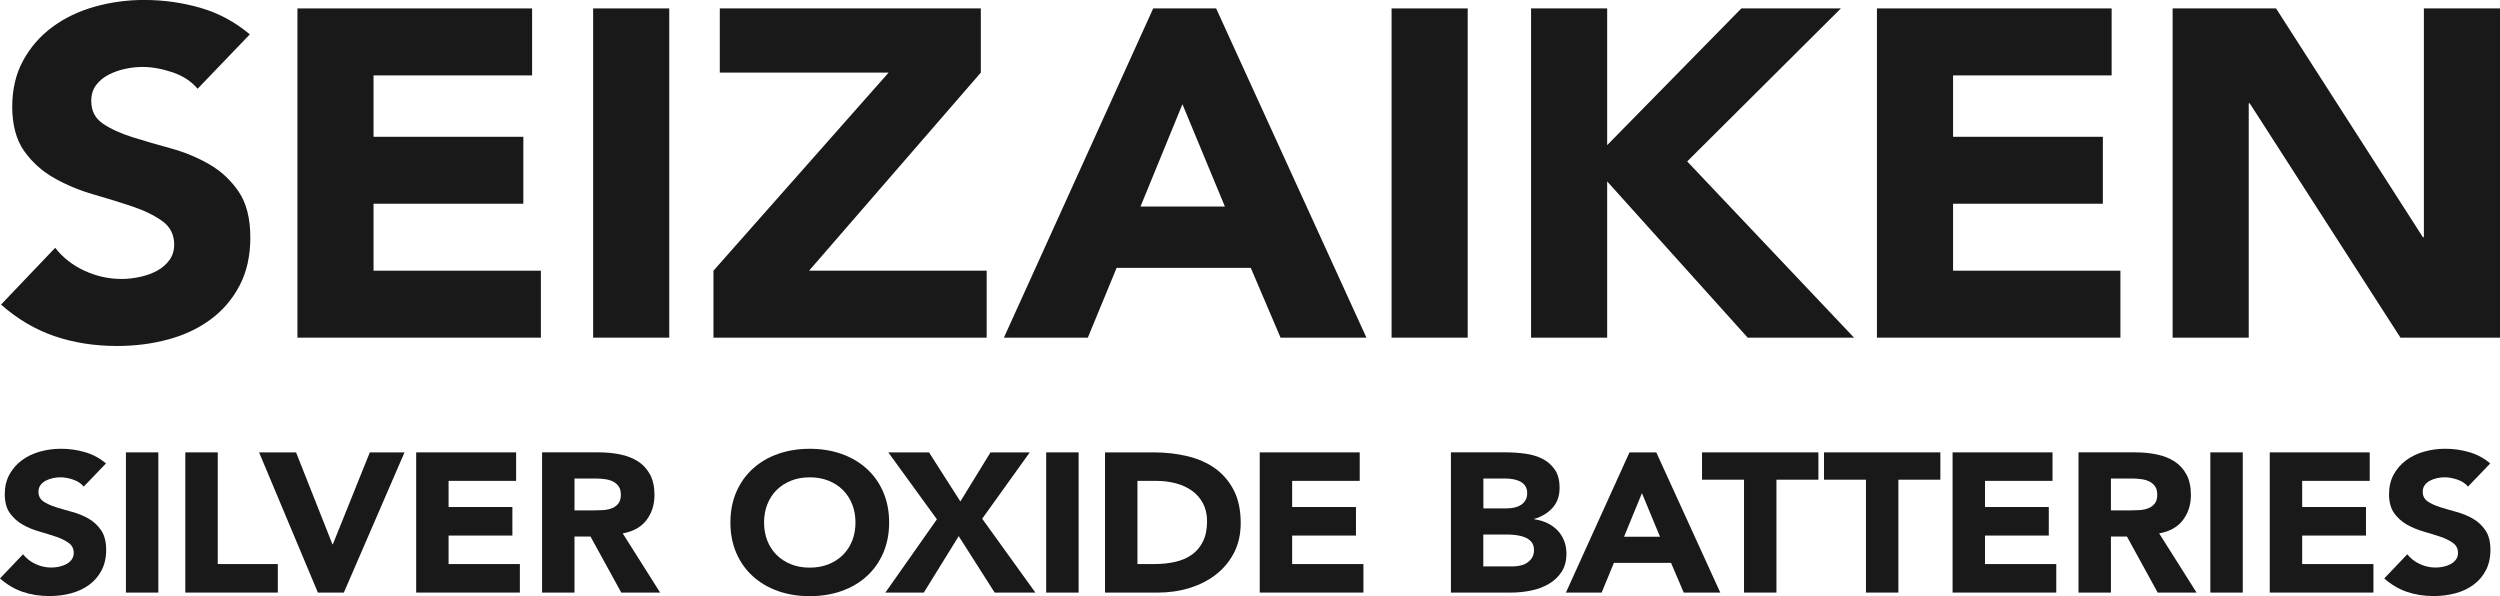
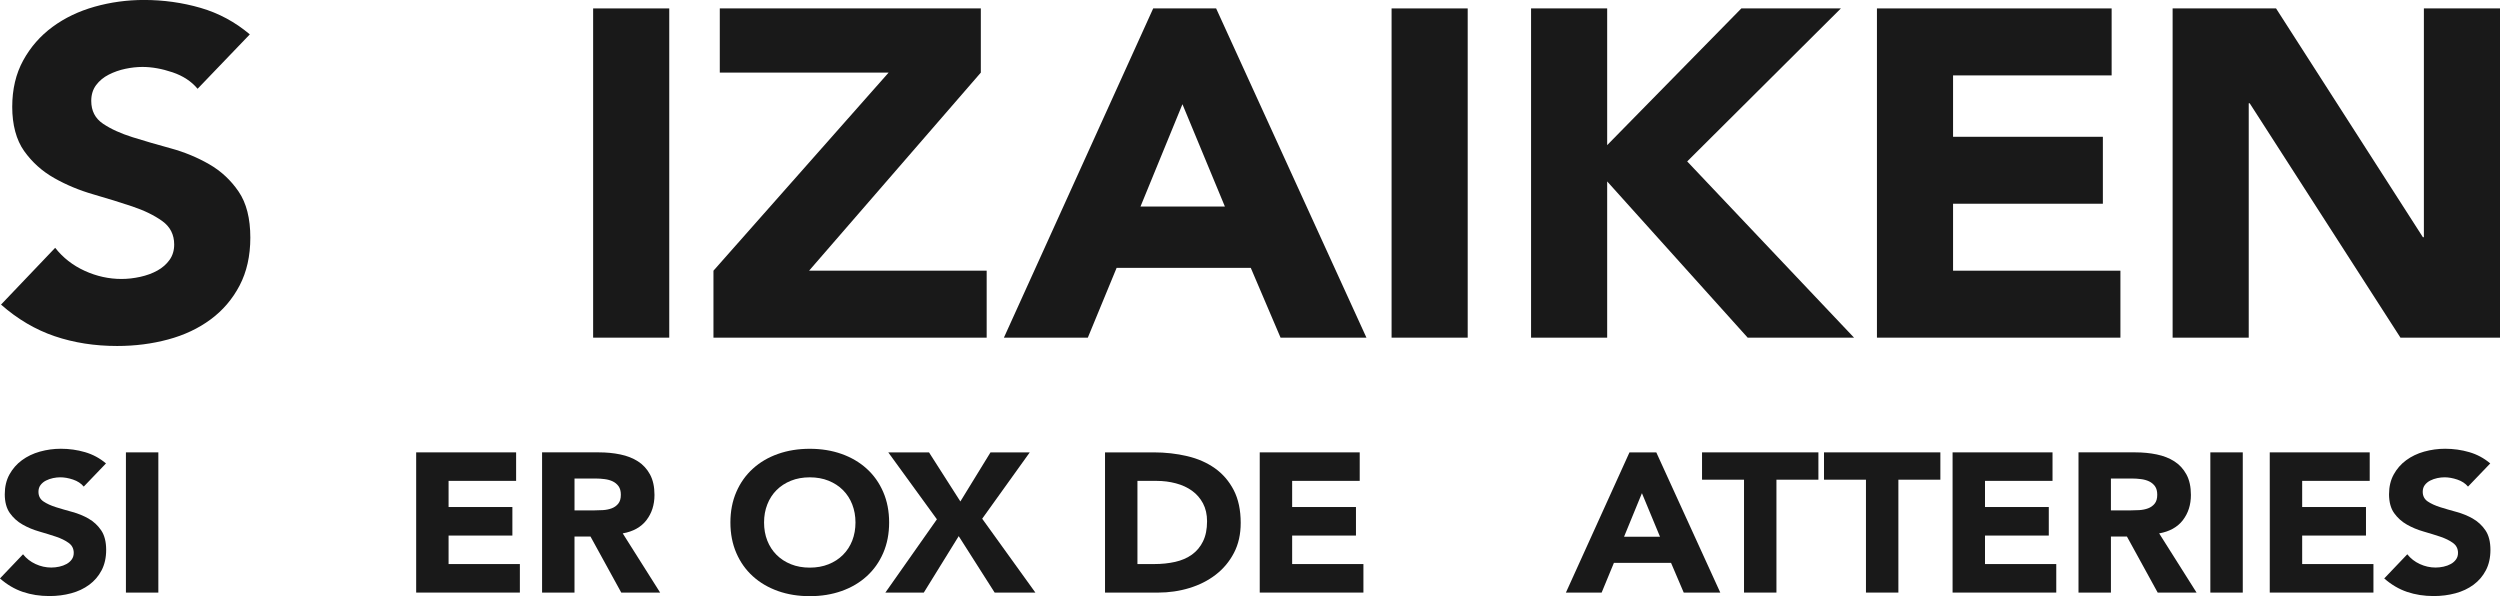
<svg xmlns="http://www.w3.org/2000/svg" id="Capa_2" data-name="Capa 2" viewBox="0 0 1300 310">
  <defs>
    <style>
      .cls-1 {
        fill: #191919;
      }
    </style>
  </defs>
  <g id="Capa_1-2" data-name="Capa 1">
    <g>
      <path class="cls-1" d="M124.59,148.47c3.71-7.09,5.58-15.38,5.58-24.89,0-10-2.02-17.98-6.08-23.94s-9.18-10.72-15.35-14.26c-6.17-3.54-12.82-6.29-19.92-8.23-7.1-1.94-13.74-3.87-19.92-5.81-6.17-1.94-11.29-4.27-15.35-7.02-4.06-2.74-6.1-6.68-6.1-11.85,0-3.22.84-5.96,2.53-8.23,1.69-2.25,3.89-4.07,6.59-5.44s5.59-2.38,8.63-3.02,6.01-.97,8.88-.97c4.9,0,10.1.93,15.6,2.78,5.5,1.86,9.85,4.71,13.07,8.58l27.15-28.29c-7.61-6.44-16.15-11.04-25.62-13.79-9.48-2.74-19.28-4.11-29.42-4.11-8.79,0-17.33,1.17-25.63,3.5-8.28,2.34-15.6,5.84-21.94,10.52-6.34,4.67-11.42,10.48-15.22,17.41-3.81,6.94-5.71,14.99-5.71,24.18s2.07,17.16,6.21,22.97,9.34,10.48,15.6,14.02c6.26,3.55,13.02,6.37,20.3,8.47,7.27,2.1,14.04,4.19,20.3,6.29,6.26,2.1,11.45,4.63,15.6,7.61,4.14,2.98,6.21,7.05,6.21,12.21,0,3.07-.8,5.73-2.41,7.98-1.6,2.25-3.72,4.11-6.34,5.56s-5.59,2.53-8.88,3.26c-3.3.73-6.55,1.1-9.76,1.1-6.59,0-12.98-1.41-19.15-4.23-6.17-2.81-11.29-6.81-15.35-11.97L.53,158.39c8.63,7.58,17.92,13.05,27.91,16.44,9.98,3.39,20.81,5.08,32.48,5.08,9.3,0,18.13-1.13,26.51-3.39,8.37-2.25,15.73-5.72,22.07-10.4,6.34-4.67,11.37-10.55,15.09-17.64Z" />
      <path class="cls-1" d="M124.59,148.47s0,0,0,0c0,0,0,.01,0,.02v-.03Z" />
-       <polygon class="cls-1" points="194.24 105.94 272.14 105.94 272.14 71.13 194.24 71.13 194.24 39.21 276.69 39.21 276.69 4.38 154.67 4.38 154.67 175.58 281.26 175.58 281.26 140.76 194.24 140.76 194.24 105.94" />
      <rect class="cls-1" x="308.43" y="4.38" width="39.58" height="171.2" />
      <polygon class="cls-1" points="513.07 140.76 420.72 140.76 510.03 37.75 510.03 4.38 374.29 4.38 374.29 37.75 462.08 37.75 371 140.76 371 175.58 513.07 175.58 513.07 140.76" />
      <path class="cls-1" d="M599.66,4.38l-77.63,171.2h43.64l14.97-36.28h69.77l15.48,36.28h44.66L632.39,4.38h-32.73ZM593.06,107.39l21.81-53.2,22.07,53.2h-43.88Z" />
      <rect class="cls-1" x="723.62" y="4.38" width="39.58" height="171.2" />
      <polygon class="cls-1" points="835.73 94.34 908.79 175.58 964.1 175.58 877.34 83.94 957.26 4.38 905.5 4.38 835.73 75.47 835.73 4.38 796.15 4.38 796.15 175.58 835.73 175.58 835.73 94.34" />
      <polygon class="cls-1" points="1102.62 140.76 1015.59 140.76 1015.59 105.94 1093.49 105.94 1093.49 71.13 1015.59 71.13 1015.59 39.21 1098.05 39.21 1098.05 4.38 976.01 4.38 976.01 175.58 1102.62 175.58 1102.62 140.76" />
      <polygon class="cls-1" points="1260.42 4.38 1260.42 123.35 1259.91 123.35 1183.55 4.38 1129.76 4.38 1129.76 175.58 1169.34 175.58 1169.34 53.71 1169.85 53.71 1248.24 175.58 1300 175.58 1300 4.38 1260.42 4.38" />
      <path class="cls-1" d="M46.08,269.71h.04c-2.63-1.5-5.46-2.66-8.49-3.49-3.03-.83-5.85-1.64-8.49-2.47-2.63-.83-4.81-1.82-6.54-2.99-1.73-1.17-2.6-2.85-2.6-5.04,0-1.38.36-2.53,1.08-3.5.73-.95,1.65-1.73,2.81-2.32,1.16-.59,2.38-1.01,3.68-1.29,1.3-.27,2.56-.41,3.78-.41,2.09,0,4.3.39,6.64,1.18,2.34.79,4.2,2.01,5.56,3.65l11.56-12.05c-3.25-2.75-6.88-4.7-10.92-5.87-4.03-1.17-8.21-1.76-12.54-1.76-3.74,0-7.38.5-10.92,1.49-3.53.99-6.64,2.5-9.34,4.48s-4.86,4.47-6.48,7.41c-1.62,2.95-2.43,6.38-2.43,10.3s.88,7.31,2.65,9.78,3.98,4.47,6.64,5.97c2.66,1.52,5.55,2.71,8.64,3.6s5.98,1.78,8.64,2.67c2.66.89,4.87,1.97,6.64,3.25,1.77,1.27,2.65,3,2.65,5.2,0,1.31-.34,2.44-1.03,3.4-.69.97-1.59,1.76-2.7,2.37-1.12.62-2.38,1.08-3.78,1.39-1.4.31-2.79.46-4.16.46-2.81,0-5.54-.6-8.16-1.81-2.63-1.2-4.81-2.9-6.54-5.09l-11.99,12.57c3.68,3.23,7.64,5.56,11.89,7,4.25,1.44,8.86,2.16,13.83,2.16,3.96,0,7.72-.48,11.29-1.44s6.69-2.43,9.4-4.43c2.7-1.99,4.85-4.49,6.43-7.51s2.38-6.56,2.38-10.61c0-4.25-.87-7.65-2.6-10.2-1.73-2.53-3.91-4.57-6.54-6.07Z" />
      <rect class="cls-1" x="65.48" y="235.23" width="16.86" height="72.92" />
-       <polygon class="cls-1" points="113.23 235.23 96.36 235.23 96.36 308.14 144.46 308.14 144.46 293.31 113.23 293.31 113.23 235.23" />
-       <polygon class="cls-1" points="173.08 283.02 172.86 283.02 153.95 235.23 134.72 235.23 165.3 308.14 178.8 308.14 210.35 235.23 192.31 235.23 173.08 283.02" />
      <polygon class="cls-1" points="233.26 278.49 266.44 278.49 266.44 263.65 233.26 263.65 233.26 250.05 268.38 250.05 268.38 235.23 216.41 235.23 216.41 308.14 270.33 308.14 270.33 293.31 233.26 293.31 233.26 278.49" />
      <path class="cls-1" d="M336.15,270.51h-.03c2.81-3.62,4.21-8,4.21-13.14,0-4.25-.78-7.81-2.33-10.66-1.55-2.85-3.64-5.12-6.26-6.8-2.63-1.68-5.69-2.88-9.19-3.6-3.5-.73-7.19-1.08-11.07-1.08h-29.6v72.92h16.86v-29.15h8.32l16,29.15h20.21l-19.45-30.79c5.41-.95,9.51-3.25,12.32-6.85ZM321.49,261.91c-.9,1.1-2.04,1.91-3.4,2.42-1.37.51-2.9.83-4.59.93-1.69.1-3.3.15-4.81.15h-9.94v-16.58h11.02c1.51,0,3.07.1,4.65.31,1.58.2,2.99.6,4.21,1.18,1.22.59,2.23,1.43,3.03,2.52.79,1.1,1.18,2.57,1.18,4.43,0,2-.45,3.54-1.35,4.63Z" />
      <path class="cls-1" d="M459.27,255.82c-2.05-4.74-4.91-8.77-8.59-12.1-3.68-3.34-8.03-5.88-13.07-7.68-5.04-1.78-10.55-2.67-16.53-2.67s-11.49.89-16.53,2.67c-5.04,1.78-9.4,4.34-13.07,7.68-3.68,3.34-6.54,7.36-8.59,12.1-2.05,4.74-3.08,10.02-3.08,15.87s1.03,11.13,3.08,15.87c2.05,4.74,4.91,8.77,8.59,12.1,3.68,3.34,8.03,5.88,13.07,7.68,5.04,1.78,10.55,2.67,16.53,2.67s11.49-.89,16.53-2.67c5.04-1.78,9.4-4.34,13.07-7.68,3.68-3.34,6.54-7.36,8.59-12.1,2.05-4.74,3.08-10.02,3.08-15.87s-1.03-11.13-3.08-15.87ZM443.17,281.11c-1.12,2.85-2.72,5.32-4.81,7.41-2.09,2.1-4.59,3.73-7.51,4.89-2.91,1.17-6.17,1.76-9.77,1.76s-6.86-.59-9.77-1.76c-2.91-1.17-5.42-2.8-7.51-4.89s-3.69-4.57-4.81-7.41c-1.12-2.85-1.68-5.98-1.68-9.42s.56-6.49,1.68-9.37c1.12-2.88,2.72-5.37,4.81-7.46s4.59-3.72,7.51-4.89c2.91-1.17,6.17-1.76,9.77-1.76s6.86.59,9.77,1.76c2.91,1.17,5.42,2.8,7.51,4.89,2.09,2.1,3.69,4.58,4.81,7.46s1.68,6.01,1.68,9.37-.56,6.57-1.68,9.42Z" />
      <polygon class="cls-1" points="535.48 235.23 515.06 235.23 499.39 260.76 483.08 235.23 461.9 235.23 487.19 270.04 460.39 308.14 480.38 308.14 498.53 278.79 517.22 308.14 538.4 308.14 510.74 269.73 535.48 235.23" />
-       <rect class="cls-1" x="544.02" y="235.23" width="16.86" height="72.92" />
      <path class="cls-1" d="M631.78,243.52c-4.11-2.92-8.91-5.03-14.43-6.33-5.51-1.3-11.33-1.96-17.45-1.96h-25.29v72.92h27.55c5.69,0,11.14-.79,16.32-2.37,5.19-1.58,9.76-3.9,13.72-6.95,3.96-3.06,7.11-6.82,9.46-11.33,2.34-4.49,3.51-9.7,3.51-15.6,0-6.66-1.21-12.33-3.61-17-2.42-4.67-5.68-8.45-9.77-11.38ZM625.57,281.52h0c-1.4,2.85-3.33,5.14-5.78,6.9-2.46,1.76-5.35,3-8.7,3.76-3.35.75-6.97,1.13-10.86,1.13h-8.76v-43.25h9.94c3.53,0,6.9.43,10.1,1.29,3.21.85,5.99,2.15,8.37,3.86,2.38,1.72,4.26,3.9,5.68,6.54,1.4,2.65,2.11,5.76,2.11,9.32,0,4.13-.7,7.6-2.11,10.45Z" />
      <polygon class="cls-1" points="671.92 278.49 705.1 278.49 705.1 263.65 671.92 263.65 671.92 250.05 707.05 250.05 707.05 235.23 655.06 235.23 655.06 308.14 708.98 308.14 708.98 293.31 671.92 293.31 671.92 278.49" />
-       <path class="cls-1" d="M813.36,281.26h0c-.79-2.06-1.93-3.86-3.4-5.41-1.48-1.54-3.25-2.81-5.29-3.81-2.05-.99-4.34-1.67-6.86-2.01v-.2c3.96-1.17,7.15-3.11,9.56-5.82,2.42-2.71,3.61-6.12,3.61-10.25s-.83-7.17-2.48-9.58c-1.65-2.41-3.82-4.28-6.48-5.62-2.66-1.34-5.68-2.23-9.02-2.67-3.35-.45-6.68-.67-9.99-.67h-28.53v72.92h31.33c3.39,0,6.78-.34,10.21-1.03,3.42-.69,6.5-1.82,9.24-3.4,2.74-1.58,4.98-3.65,6.69-6.23,1.73-2.57,2.6-5.78,2.6-9.63,0-2.33-.39-4.53-1.18-6.6ZM786.78,249.17c1.36.24,2.6.64,3.68,1.18,1.08.55,1.96,1.32,2.65,2.32.69.99,1.03,2.25,1.03,3.76s-.31,2.67-.92,3.71-1.43,1.86-2.43,2.47c-1.01.62-2.14,1.07-3.4,1.34-1.26.28-2.55.41-3.83.41h-12.2v-15.53h11.43c1.3,0,2.63.11,4,.36ZM796.66,290.02c-.69,1.1-1.57,1.99-2.65,2.67-1.08.69-2.29,1.17-3.61,1.44-1.34.28-2.65.41-3.95.41h-15.13v-16.58h12.75c1.37,0,2.85.1,4.43.31,1.58.2,3.07.59,4.43,1.13s2.51,1.36,3.4,2.42c.9,1.07,1.35,2.46,1.35,4.18,0,1.58-.34,2.92-1.03,4.01h.01Z" />
      <path class="cls-1" d="M847.33,235.23l-33.06,72.92h18.58l6.38-15.45h29.72l6.59,15.45h19.01l-33.28-72.92h-13.94ZM844.51,279.1l9.29-22.65,9.4,22.65h-18.69Z" />
      <polygon class="cls-1" points="885.06 249.44 906.89 249.44 906.89 308.14 923.75 308.14 923.75 249.44 945.57 249.44 945.57 235.23 885.06 235.23 885.06 249.44" />
      <polygon class="cls-1" points="948.48 249.44 970.3 249.44 970.3 308.14 987.16 308.14 987.16 249.44 1008.99 249.44 1008.99 235.23 948.48 235.23 948.48 249.44" />
      <polygon class="cls-1" points="1032.2 278.49 1065.37 278.49 1065.37 263.65 1032.2 263.65 1032.2 250.05 1067.31 250.05 1067.31 235.23 1015.34 235.23 1015.34 308.14 1069.26 308.14 1069.26 293.31 1032.2 293.31 1032.2 278.49" />
      <path class="cls-1" d="M1135.09,270.51h-.03c2.81-3.62,4.21-8,4.21-13.14,0-4.25-.78-7.81-2.33-10.66s-3.64-5.12-6.26-6.8c-2.63-1.68-5.69-2.88-9.19-3.6-3.5-.73-7.19-1.08-11.07-1.08h-29.6v72.92h16.86v-29.15h8.32l16,29.15h20.21l-19.45-30.79c5.41-.95,9.51-3.25,12.32-6.85ZM1120.42,261.91c-.9,1.1-2.04,1.91-3.4,2.42-1.37.51-2.9.83-4.59.93-1.69.1-3.3.15-4.81.15h-9.94v-16.58h11.02c1.51,0,3.07.1,4.65.31,1.58.2,2.99.6,4.21,1.18,1.22.59,2.23,1.43,3.03,2.52.79,1.1,1.18,2.57,1.18,4.43,0,2-.45,3.54-1.35,4.63Z" />
      <rect class="cls-1" x="1149.38" y="235.23" width="16.86" height="72.92" />
      <polygon class="cls-1" points="1197.13 278.49 1230.31 278.49 1230.31 263.65 1197.13 263.65 1197.13 250.05 1232.25 250.05 1232.25 235.23 1180.27 235.23 1180.27 308.14 1234.19 308.14 1234.19 293.31 1197.13 293.31 1197.13 278.49" />
      <path class="cls-1" d="M1285.9,269.71h.04c-2.63-1.5-5.46-2.66-8.49-3.49-3.03-.83-5.85-1.64-8.49-2.47-2.63-.83-4.81-1.82-6.54-2.99-1.73-1.17-2.6-2.85-2.6-5.04,0-1.38.36-2.53,1.08-3.5.73-.95,1.65-1.73,2.81-2.32,1.16-.59,2.38-1.01,3.68-1.29,1.3-.27,2.56-.41,3.78-.41,2.09,0,4.3.39,6.64,1.18s4.2,2.01,5.56,3.65l11.56-12.05c-3.25-2.75-6.88-4.7-10.92-5.87-4.03-1.17-8.21-1.76-12.54-1.76-3.74,0-7.38.5-10.92,1.49-3.53.99-6.64,2.5-9.34,4.48s-4.86,4.47-6.48,7.41c-1.62,2.95-2.43,6.38-2.43,10.3s.88,7.31,2.65,9.78,3.98,4.47,6.64,5.97c2.66,1.52,5.55,2.71,8.64,3.6s5.98,1.78,8.64,2.67c2.66.89,4.87,1.97,6.64,3.25s2.65,3,2.65,5.2c0,1.31-.34,2.44-1.03,3.4-.69.97-1.59,1.76-2.7,2.37-1.12.62-2.38,1.08-3.78,1.39s-2.79.46-4.16.46c-2.81,0-5.54-.6-8.16-1.81-2.63-1.2-4.81-2.9-6.54-5.09l-11.99,12.57c3.68,3.23,7.64,5.56,11.89,7s8.86,2.16,13.83,2.16c3.96,0,7.72-.48,11.29-1.44s6.69-2.43,9.4-4.43c2.7-1.99,4.85-4.49,6.43-7.51s2.38-6.56,2.38-10.61c0-4.25-.87-7.65-2.6-10.2-1.73-2.53-3.91-4.57-6.54-6.07Z" />
    </g>
  </g>
</svg>